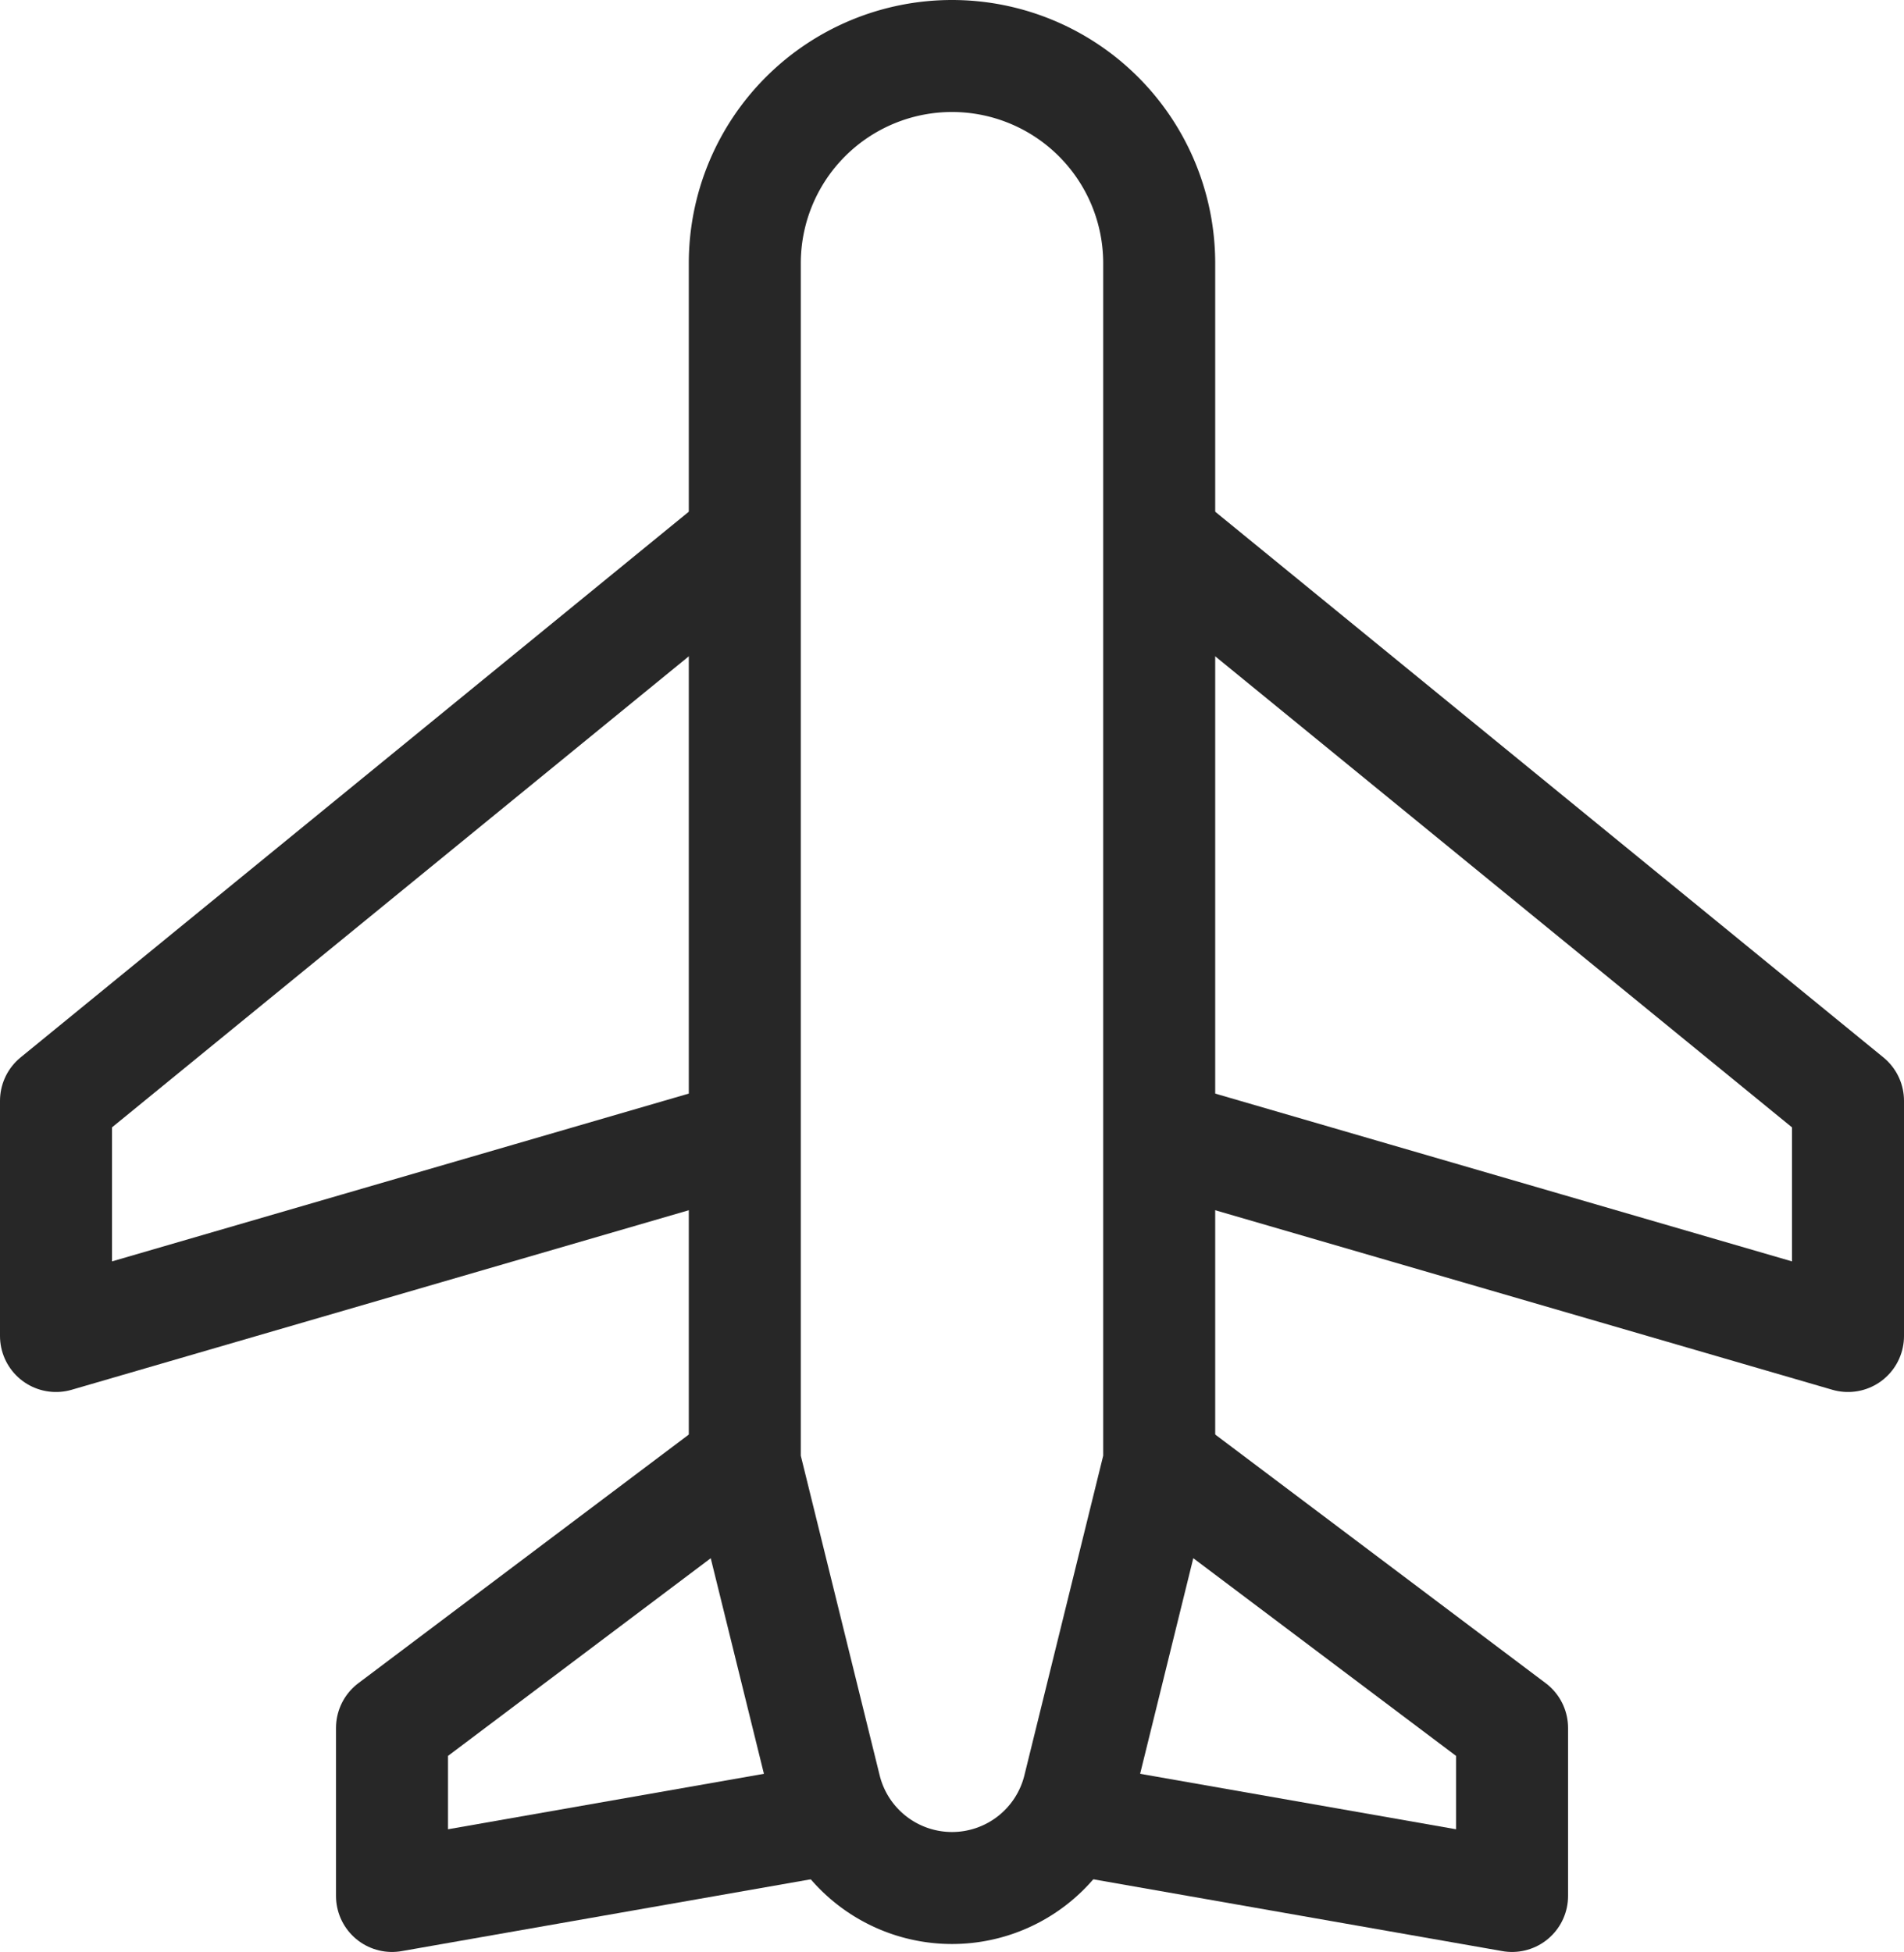
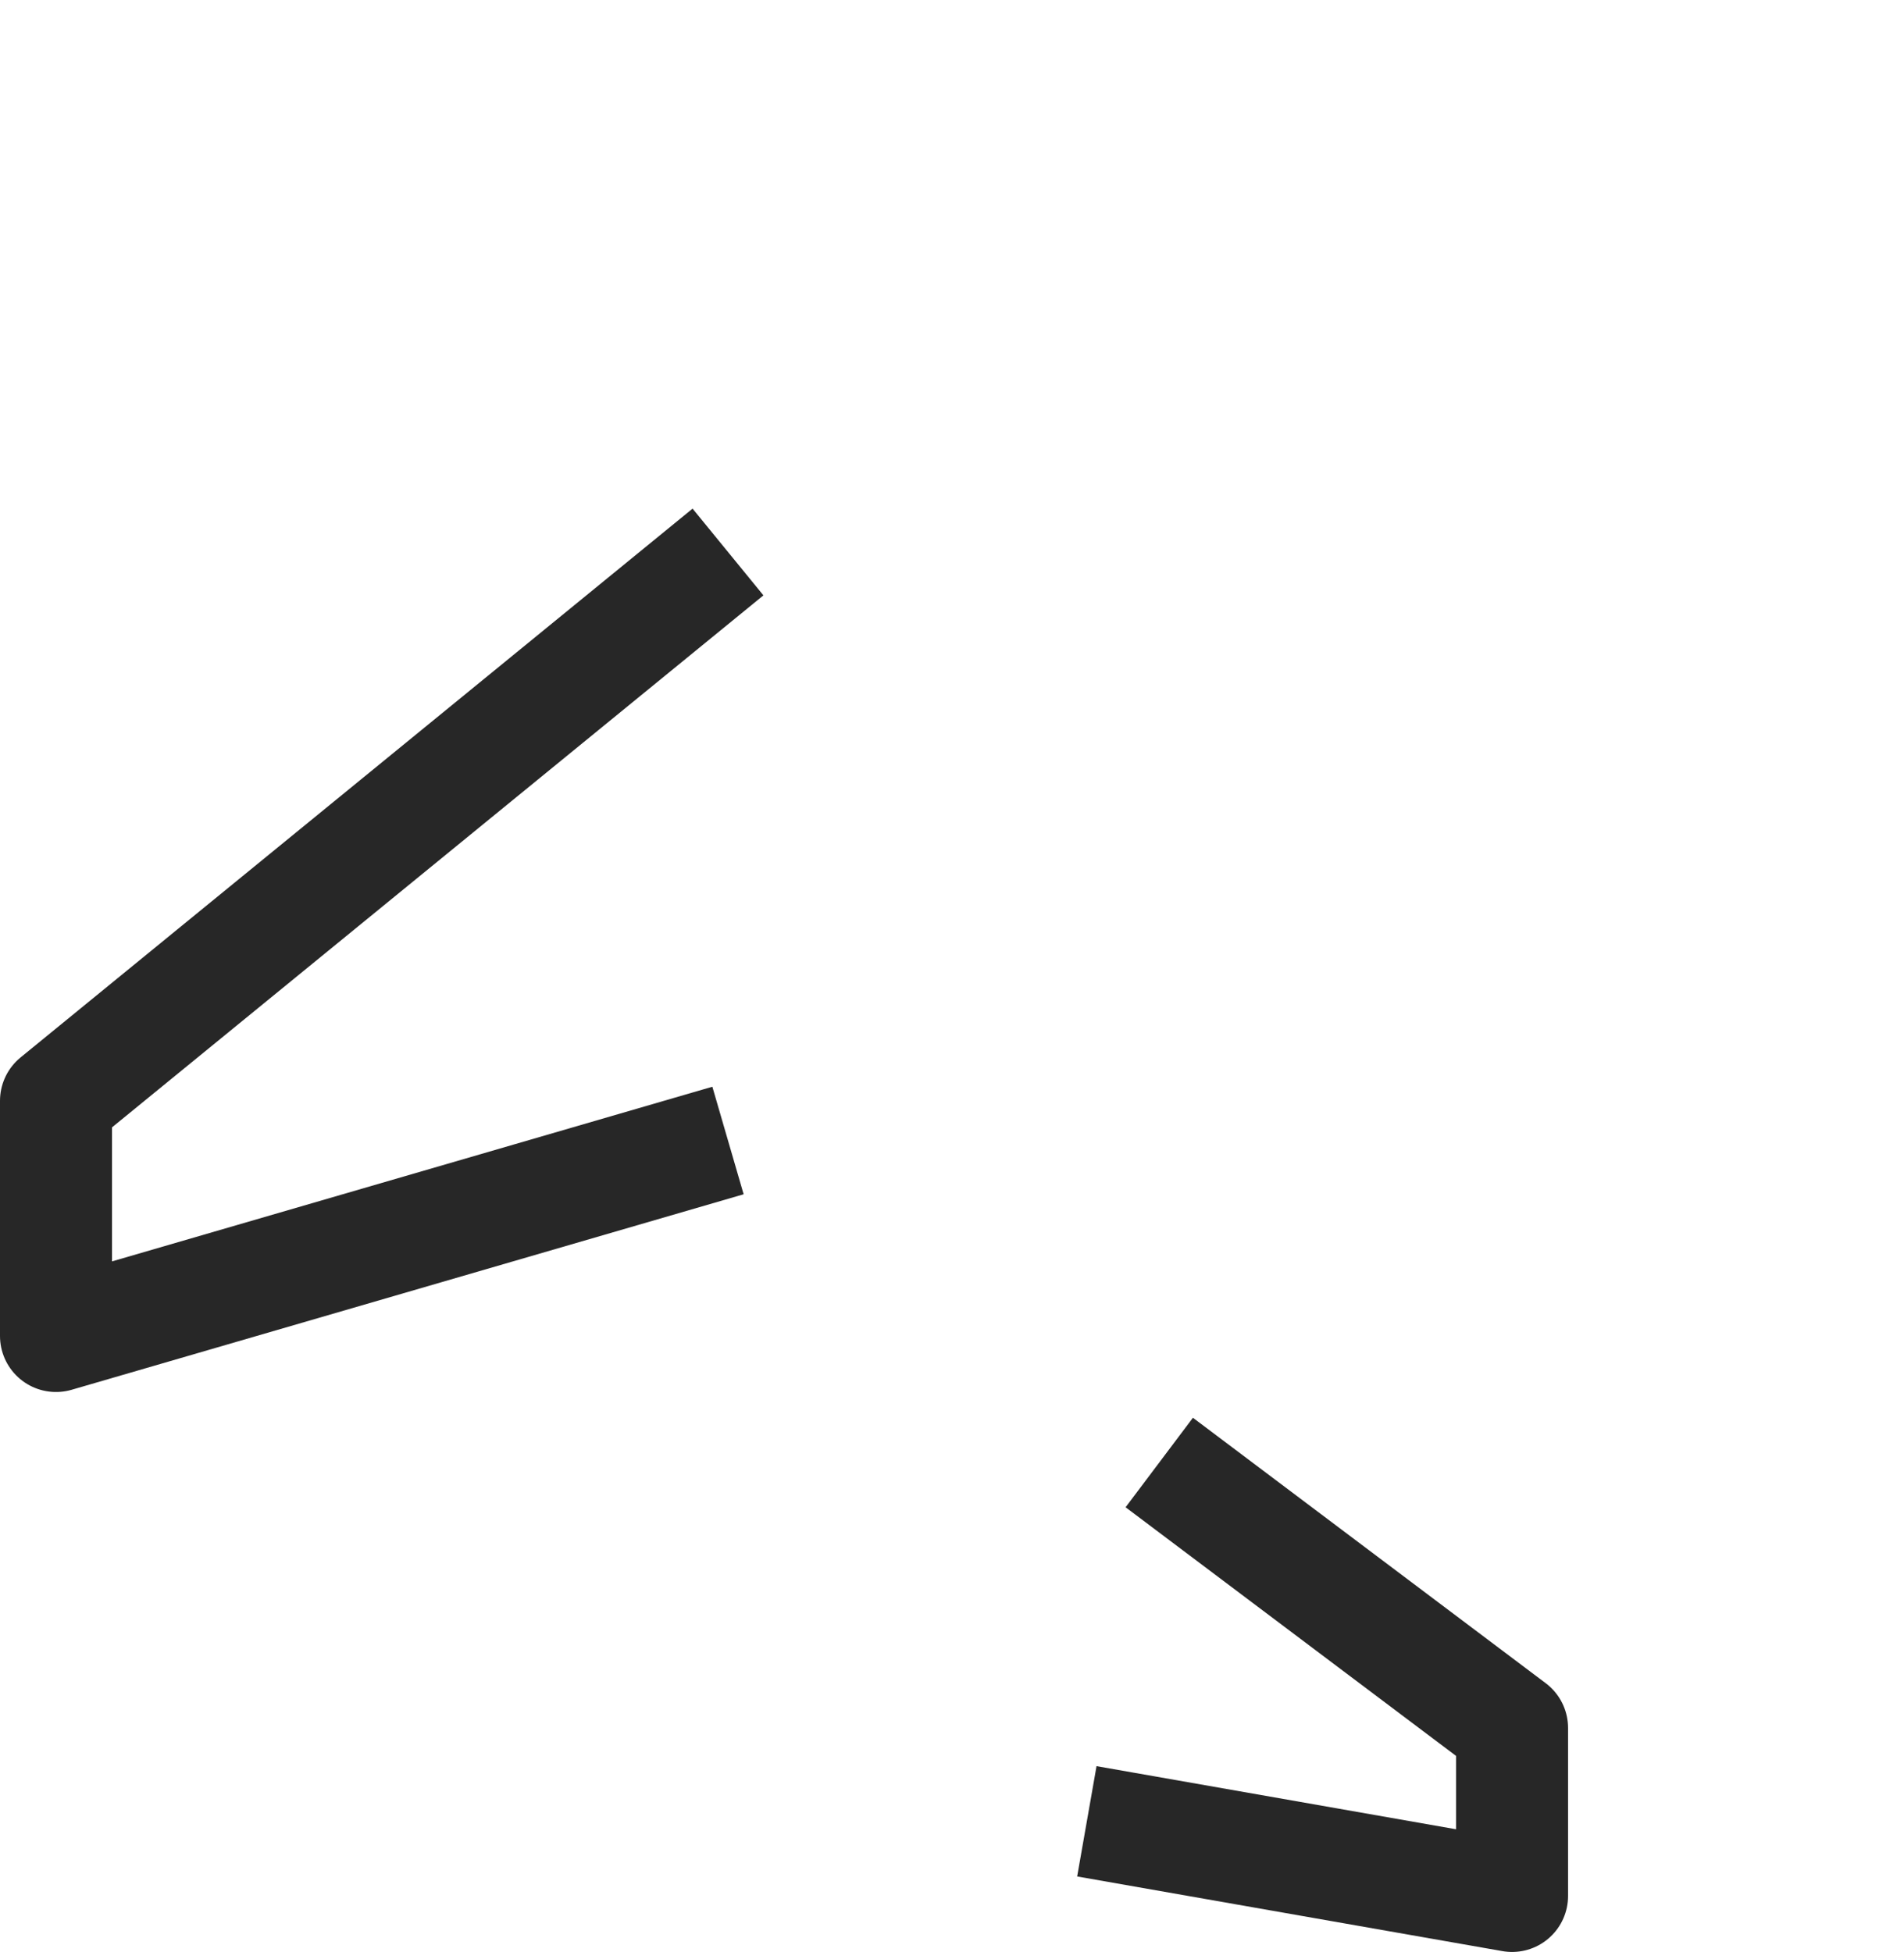
<svg xmlns="http://www.w3.org/2000/svg" width="34" height="34.856" viewBox="0 0 34 34.856">
  <g id="그룹_78" data-name="그룹 78" transform="translate(3871.062 -4452.213)">
-     <path id="패스_47" data-name="패스 47" d="M-3857.762,4478.329v-21.416a3.7,3.7,0,0,1,3.7-3.7h0a3.7,3.7,0,0,1,3.7,3.7v21.416l-1.436,5.824a2.331,2.331,0,0,1-4.527,0Z" fill="none" stroke="#272727" stroke-linejoin="round" stroke-width="2" />
-     <path id="패스_48" data-name="패스 48" d="M-3856.469,4484.736l-7.593,1.333v-3l6.3-4.74" fill="none" stroke="#272727" stroke-linejoin="round" stroke-width="2" />
    <path id="패스_49" data-name="패스 49" d="M-3851.654,4484.736l7.593,1.333v-3l-6.3-4.74" fill="none" stroke="#272727" stroke-linejoin="round" stroke-width="2" />
    <path id="패스_50" data-name="패스 50" d="M-3858.062,4472.579l-12,3.491v-4.2l12-9.8" fill="none" stroke="#272727" stroke-linejoin="round" stroke-width="2" />
-     <path id="패스_51" data-name="패스 51" d="M-3850.062,4472.579l12,3.491v-4.2l-12-9.8" fill="none" stroke="#272727" stroke-linejoin="round" stroke-width="2" />
  </g>
</svg>